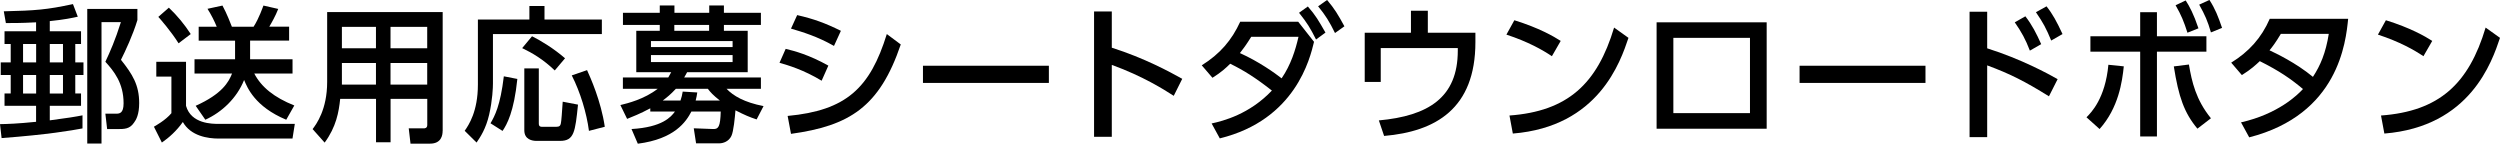
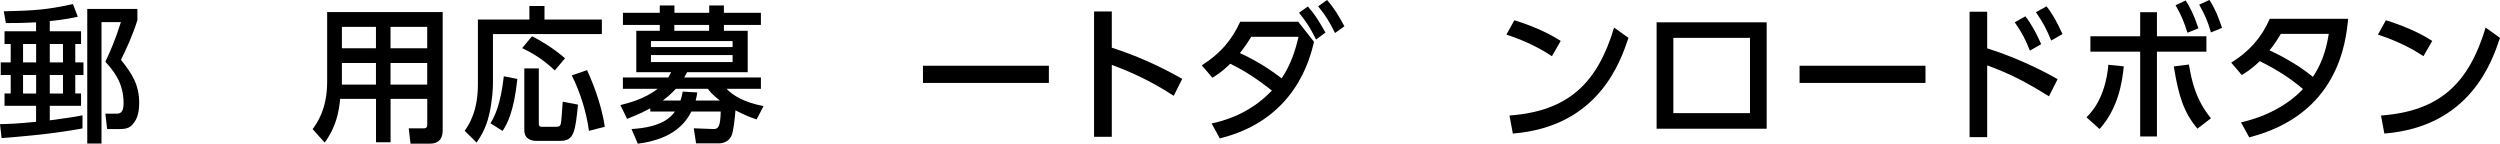
<svg xmlns="http://www.w3.org/2000/svg" viewBox="0 0 408.82 23.5">
  <path d="m5.9 3.65c-2.59.14-4.1.12-4.94.12l-.34-1.92c5.18-.12 7.03-.26 11.31-1.18l.79 2.06c-.86.19-2.16.48-4.58.72v1.66h5.11v2.09h-.94v3h1.34v2.06h-1.34v3.02h.94v2.02h-5.11v2.38c2.66-.34 4.37-.62 5.35-.82v2.14c-1.82.34-5.64 1.01-13.23 1.58l-.26-2.28c1.2-.02 2.83-.07 5.9-.38v-2.62h-5.16v-2.02h1.01v-3.02h-1.63v-2.06h1.63v-3h-1.01v-2.09h5.16v-1.46zm-2.13 3.55v3h2.14v-3zm0 5.07v3.02h2.14v-3.02zm4.37-5.07v3h2.16v-3zm0 5.07v3.02h2.16v-3.02zm14.33-10.81v1.82c-.74 2.45-1.99 5.11-2.69 6.5 1.9 2.38 2.98 4.13 2.98 7.08 0 1.87-.5 2.74-.84 3.19-.72 1.06-1.54 1.06-2.86 1.06h-1.54l-.29-2.52h1.73c.55 0 1.25-.02 1.25-1.7 0-3.34-1.61-5.28-2.98-6.79.77-1.63 1.61-3.53 2.54-6.48h-3.17v19.85h-2.33v-22.01h8.18z" />
-   <path d="m25.55 10.11h4.87v7.2c.84 2.95 4.27 2.95 5.38 2.95h12.41l-.38 2.4h-12.07c-1.78 0-4.56-.41-5.86-2.71-1.03 1.46-2.28 2.57-3.43 3.36l-1.3-2.59c.17-.1 1.92-1.06 2.86-2.21v-5.98h-2.47v-2.42zm2.06-8.86c1.37 1.3 2.59 2.78 3.58 4.32l-1.99 1.51c-1.2-1.92-2.98-3.96-3.31-4.32l1.73-1.51zm10.83 8.45v-3.05h-5.95v-2.28h2.95c-.34-.86-.91-1.99-1.51-2.93l2.45-.53c.72 1.32 1.34 2.95 1.54 3.46h3.55c.89-1.37 1.51-3.22 1.61-3.46l2.42.55c-.43 1.13-1.15 2.38-1.46 2.9h3.24v2.28h-6.38v3.05h6.94v2.33h-6.26c1.15 2.21 3.24 3.91 6.55 5.23l-1.32 2.33c-5.14-2.14-6.38-5.28-6.89-6.5-1.2 2.98-3.62 5.26-6.34 6.5l-1.58-2.28c4.34-1.94 5.4-3.89 5.95-5.28h-6.14v-2.33h6.65z" />
  <path d="m72.38 21.43c0 .65-.19 2.06-2.06 2.06h-3.19l-.29-2.5h2.45c.14 0 .58 0 .58-.55v-4.27h-6v7.1h-2.38v-7.1h-5.86c-.22 2.14-.65 4.58-2.54 7.15l-1.97-2.21c.6-.79 2.38-3.17 2.38-7.71v-11.43h18.89v19.46zm-10.9-17.04h-5.57v3.5h5.57zm0 5.91h-5.57v3.53h5.57zm8.38-5.91h-6v3.5h6zm0 5.91h-6v3.53h6z" />
  <path d="m86.57.98h2.47v2.21h9.38v2.38h-17.81v8.09c0 .6-.07 2.71-.62 5.09-.53 2.3-1.46 3.7-2.06 4.56l-1.94-1.92c.65-.94 2.16-3.14 2.16-7.56v-10.64h8.42zm-1.97 11.93c-.55 5.38-1.7 7.44-2.42 8.5l-1.97-1.25c.7-1.2 1.61-2.88 2.18-7.68zm2.4-6.98c1.49.74 3.58 2.02 5.4 3.6l-1.68 1.99c-1.9-1.82-3.67-2.86-5.33-3.65zm-1.27 5.26h2.38v9c0 .55.29.55.74.55h2.09c.58 0 .7-.22.77-.53.1-.43.19-1.85.31-3.58l2.5.48c-.46 4.44-.62 5.93-2.93 5.93h-3.86c-.7 0-1.99-.22-1.99-1.73v-10.13zm10.27.28c.53 1.18 2.28 5.02 2.9 9.26l-2.59.67c-.38-2.93-1.42-6.34-2.81-9.07z" />
  <path d="m113.83 23.45-.38-2.47 3.19.12c.84.02 1.15-.36 1.22-2.86h-4.8c-.86 1.66-2.74 4.49-8.76 5.26l-1.03-2.4c5.04-.29 6.48-1.99 7.1-2.86h-4.03v-.53c-1.7.91-2.9 1.37-3.79 1.73l-1.1-2.26c1.2-.29 3.91-.96 6.1-2.66h-5.69v-1.85h7.42c.19-.31.31-.53.48-.86h-5.71v-6.77h3.84v-.96h-6.02v-1.99h6.02v-1.2h2.4v1.2h5.69v-1.2h2.4v1.2h6.05v1.99h-6.05v.96h3.89v6.77h-9.91c-.17.31-.22.43-.48.86h12.55v1.85h-5.62c1.1 1.15 2.88 2.21 6.05 2.83l-1.13 2.18c-1.15-.38-1.92-.7-3.46-1.49-.1 1.2-.31 3.46-.67 4.2-.43.89-1.32 1.2-1.99 1.2h-3.77zm5.97-16.73h-13.35v.98h13.35zm0 2.28h-13.35v1.15h13.35zm-2.08 7.44c-1.13-.89-1.51-1.32-1.97-1.92h-5.23c-.91.98-1.39 1.34-2.14 1.92h2.9c.19-.53.26-.91.36-1.46l2.38.14c-.07.48-.12.79-.26 1.32zm-1.76-11.4v-.96h-5.69v.96z" />
-   <path d="m134.36 13.2c-2.98-1.8-5.52-2.54-6.89-2.93l1.01-2.28c1.42.34 3.79.96 6.98 2.74zm-5.57 5.76c9.6-.89 13.49-4.56 16.23-13.39l2.28 1.7c-3.48 10.25-8.4 13.3-17.95 14.62l-.55-2.93zm7.59-11.45c-2.71-1.54-5.09-2.26-7.03-2.83l1.01-2.21c2.71.62 4.58 1.3 7.15 2.57z" />
  <path d="m171.52 10.75v2.81h-20.59v-2.81z" />
  <path d="m191.94 15.67c-1.58-1.01-4.99-3.19-10.13-5.06v11.76h-2.9v-20.5h2.9v5.93c5.35 1.7 9.46 3.94 11.52 5.09z" />
  <path d="m198.13 20.19c1.9-.41 6.19-1.51 9.86-5.38-2.76-2.16-4.58-3.29-6.82-4.39-.65.65-1.44 1.39-2.9 2.3l-1.75-2.04c3-1.87 4.92-4.13 6.29-7.13h9.48l2.59 3.29c-.65 2.69-3.02 12.75-15.41 15.79l-1.34-2.45zm6.48-14.17c-.79 1.27-1.27 1.92-1.85 2.66 3.1 1.39 5.71 3.26 6.82 4.13 1.51-2.21 2.26-4.61 2.76-6.79zm9.26-4.96c1.3 1.49 1.75 2.3 2.88 4.27l-1.54 1.13c-.94-1.87-1.44-2.69-2.78-4.37zm3.15-1.06c1.22 1.44 1.78 2.38 2.83 4.3l-1.54 1.1c-.91-1.87-1.56-2.9-2.76-4.37l1.46-1.03z" />
-   <path d="m241.27 5.35v1.54c0 10.87-6.5 14.62-14.93 15.34l-.86-2.54c8.07-.74 12.91-3.72 12.91-11.4v-.43h-12.6v5.54h-2.62v-8.05h7.56v-3.6h2.76v3.6z" />
  <path d="m253.78 9.19c-1.54-1.03-3.86-2.35-7.44-3.53l1.3-2.35c4.03 1.25 6.43 2.64 7.58 3.38zm-6.94 9.7c9.53-.7 14.35-5.18 17.11-14.38l2.35 1.68c-1.3 3.86-4.85 14.52-18.91 15.65z" />
  <path d="m288.9 3.65v17.4h-18v-17.4zm-2.73 2.54h-12.53v12.31h12.53z" />
  <path d="m314.87 10.75v2.81h-20.59v-2.81z" />
  <path d="m335.06 15.75c-3.89-2.42-6.34-3.67-10.1-5.06v11.74h-2.88v-20.51h2.88v5.98c5.62 1.78 9.94 4.15 11.52 5.04zm-3.86-13.09c1.1 1.42 1.82 2.83 2.59 4.56l-1.85 1.06c-.72-1.87-1.34-3-2.47-4.63l1.73-.98zm3.46-1.63c1.01 1.27 1.68 2.52 2.62 4.54l-1.85 1.06c-.84-2.02-1.3-2.88-2.5-4.63l1.73-.96z" />
  <path d="m341.2 19.18c.77-.77 3.07-3.07 3.58-8.59l2.52.26c-.26 2.52-.86 6.79-3.96 10.25zm11.52 3.14h-2.74v-13.87h-8.14v-2.52h8.14v-3.94h2.74v3.94h8.09v2.52h-8.09zm5.23-11.76c.48 2.81 1.13 5.74 3.6 8.78l-2.21 1.7c-2.16-2.59-3.07-5.18-3.86-10.18l2.47-.31zm-.53-10.49c.62.96 1.3 2.21 2.09 4.56l-1.8.72c-.58-1.82-1.01-2.88-1.94-4.49l1.66-.79zm3.89-.07c.94 1.46 1.42 2.69 2.06 4.56l-1.82.74c-.53-1.85-.98-2.86-1.92-4.54l1.68-.77z" />
  <path d="m364.86 10.25c2.88-1.78 4.94-4.03 6.31-7.18h12.82c-.38 3.82-1.58 15.65-16.18 19.39l-1.34-2.45c6.05-1.37 9.22-4.46 10.13-5.45-1.97-1.66-3.89-2.98-7.06-4.56-.67.62-1.37 1.3-2.93 2.28l-1.75-2.04zm8.12-4.71c-.86 1.44-1.34 2.06-1.85 2.69 1.03.48 4.32 2.04 7.1 4.34 1.22-1.87 2.09-3.89 2.59-7.03h-7.85z" />
  <path d="m396.3 9.19c-1.54-1.03-3.86-2.35-7.44-3.53l1.3-2.35c4.03 1.25 6.43 2.64 7.58 3.38zm-6.94 9.7c9.53-.7 14.35-5.18 17.11-14.38l2.35 1.68c-1.3 3.86-4.85 14.52-18.91 15.65z" />
</svg>